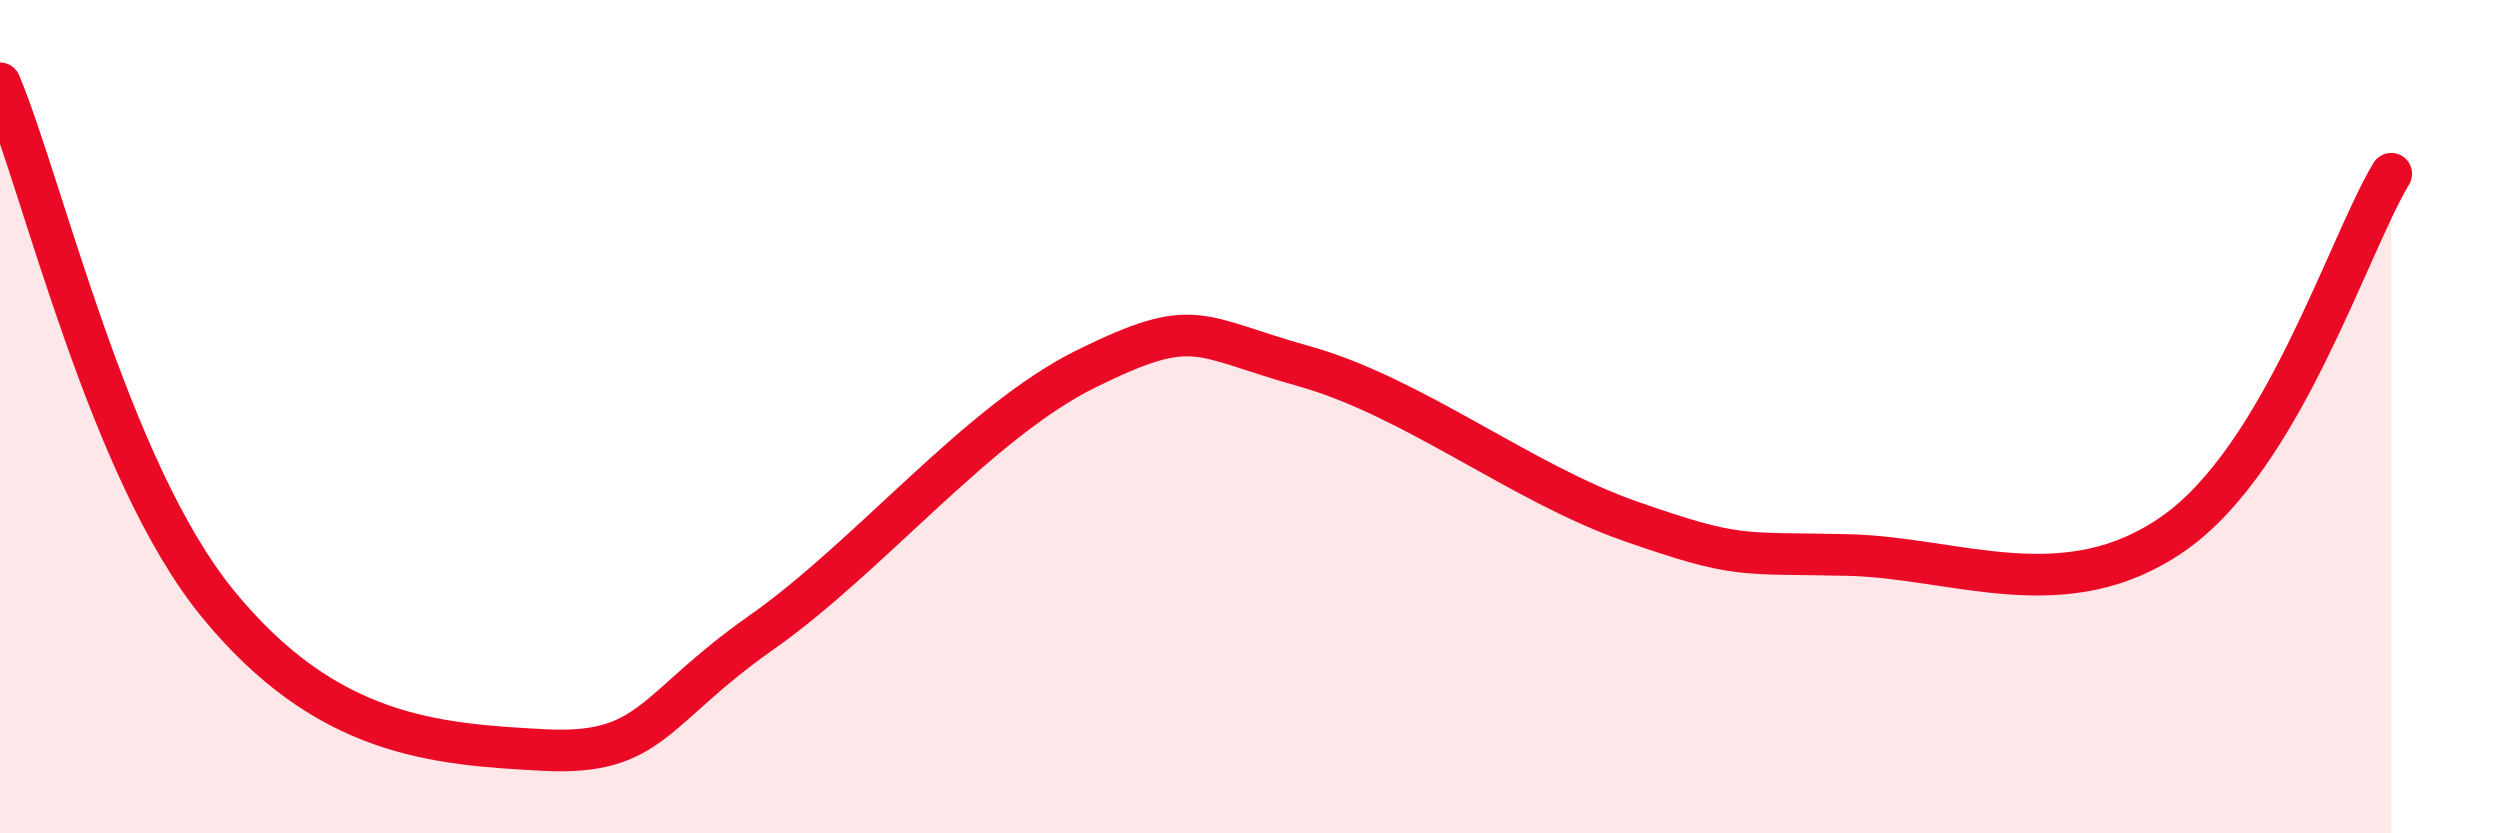
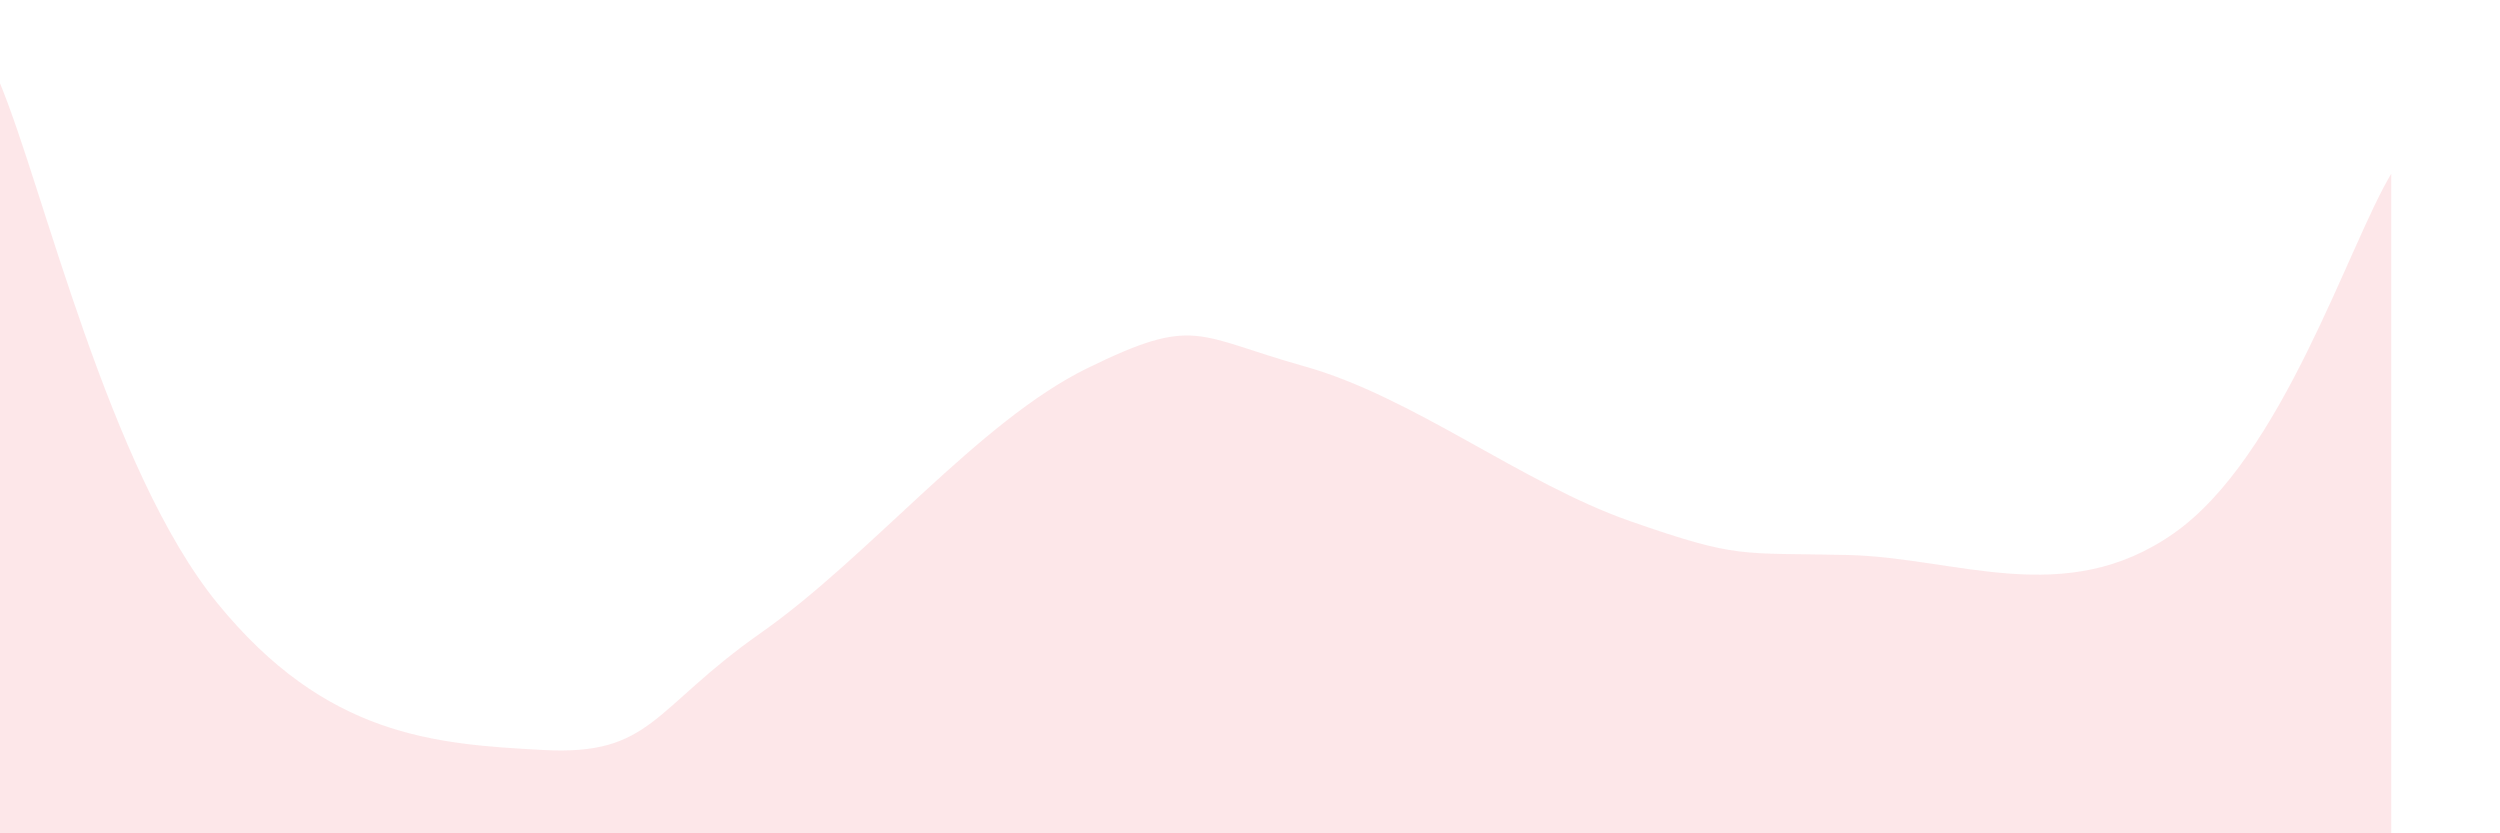
<svg xmlns="http://www.w3.org/2000/svg" width="60" height="20" viewBox="0 0 60 20">
  <path d="M 0,2 C 1.04,4.5 2.61,11.28 5.22,14.48 C 7.83,17.68 10.43,17.86 13.04,18 C 15.65,18.14 15.65,17.02 18.26,15.19 C 20.87,13.36 23.48,10.12 26.09,8.84 C 28.7,7.56 28.69,8.06 31.3,8.79 C 33.91,9.52 36.52,11.6 39.13,12.51 C 41.74,13.42 41.74,13.26 44.35,13.32 C 46.96,13.38 49.56,14.63 52.17,12.8 C 54.78,10.97 56.35,5.9 57.39,4.17L57.39 20L0 20Z" fill="#EB0A25" opacity="0.1" stroke-linecap="round" stroke-linejoin="round" />
-   <path d="M 0,2 C 1.04,4.5 2.61,11.28 5.22,14.48 C 7.83,17.68 10.43,17.86 13.04,18 C 15.65,18.14 15.65,17.02 18.26,15.19 C 20.87,13.36 23.48,10.12 26.09,8.84 C 28.7,7.56 28.69,8.06 31.3,8.79 C 33.91,9.52 36.52,11.6 39.13,12.51 C 41.74,13.42 41.74,13.26 44.35,13.32 C 46.96,13.38 49.56,14.63 52.17,12.8 C 54.78,10.97 56.35,5.9 57.39,4.17" stroke="#EB0A25" stroke-width="1" fill="none" stroke-linecap="round" stroke-linejoin="round" />
</svg>